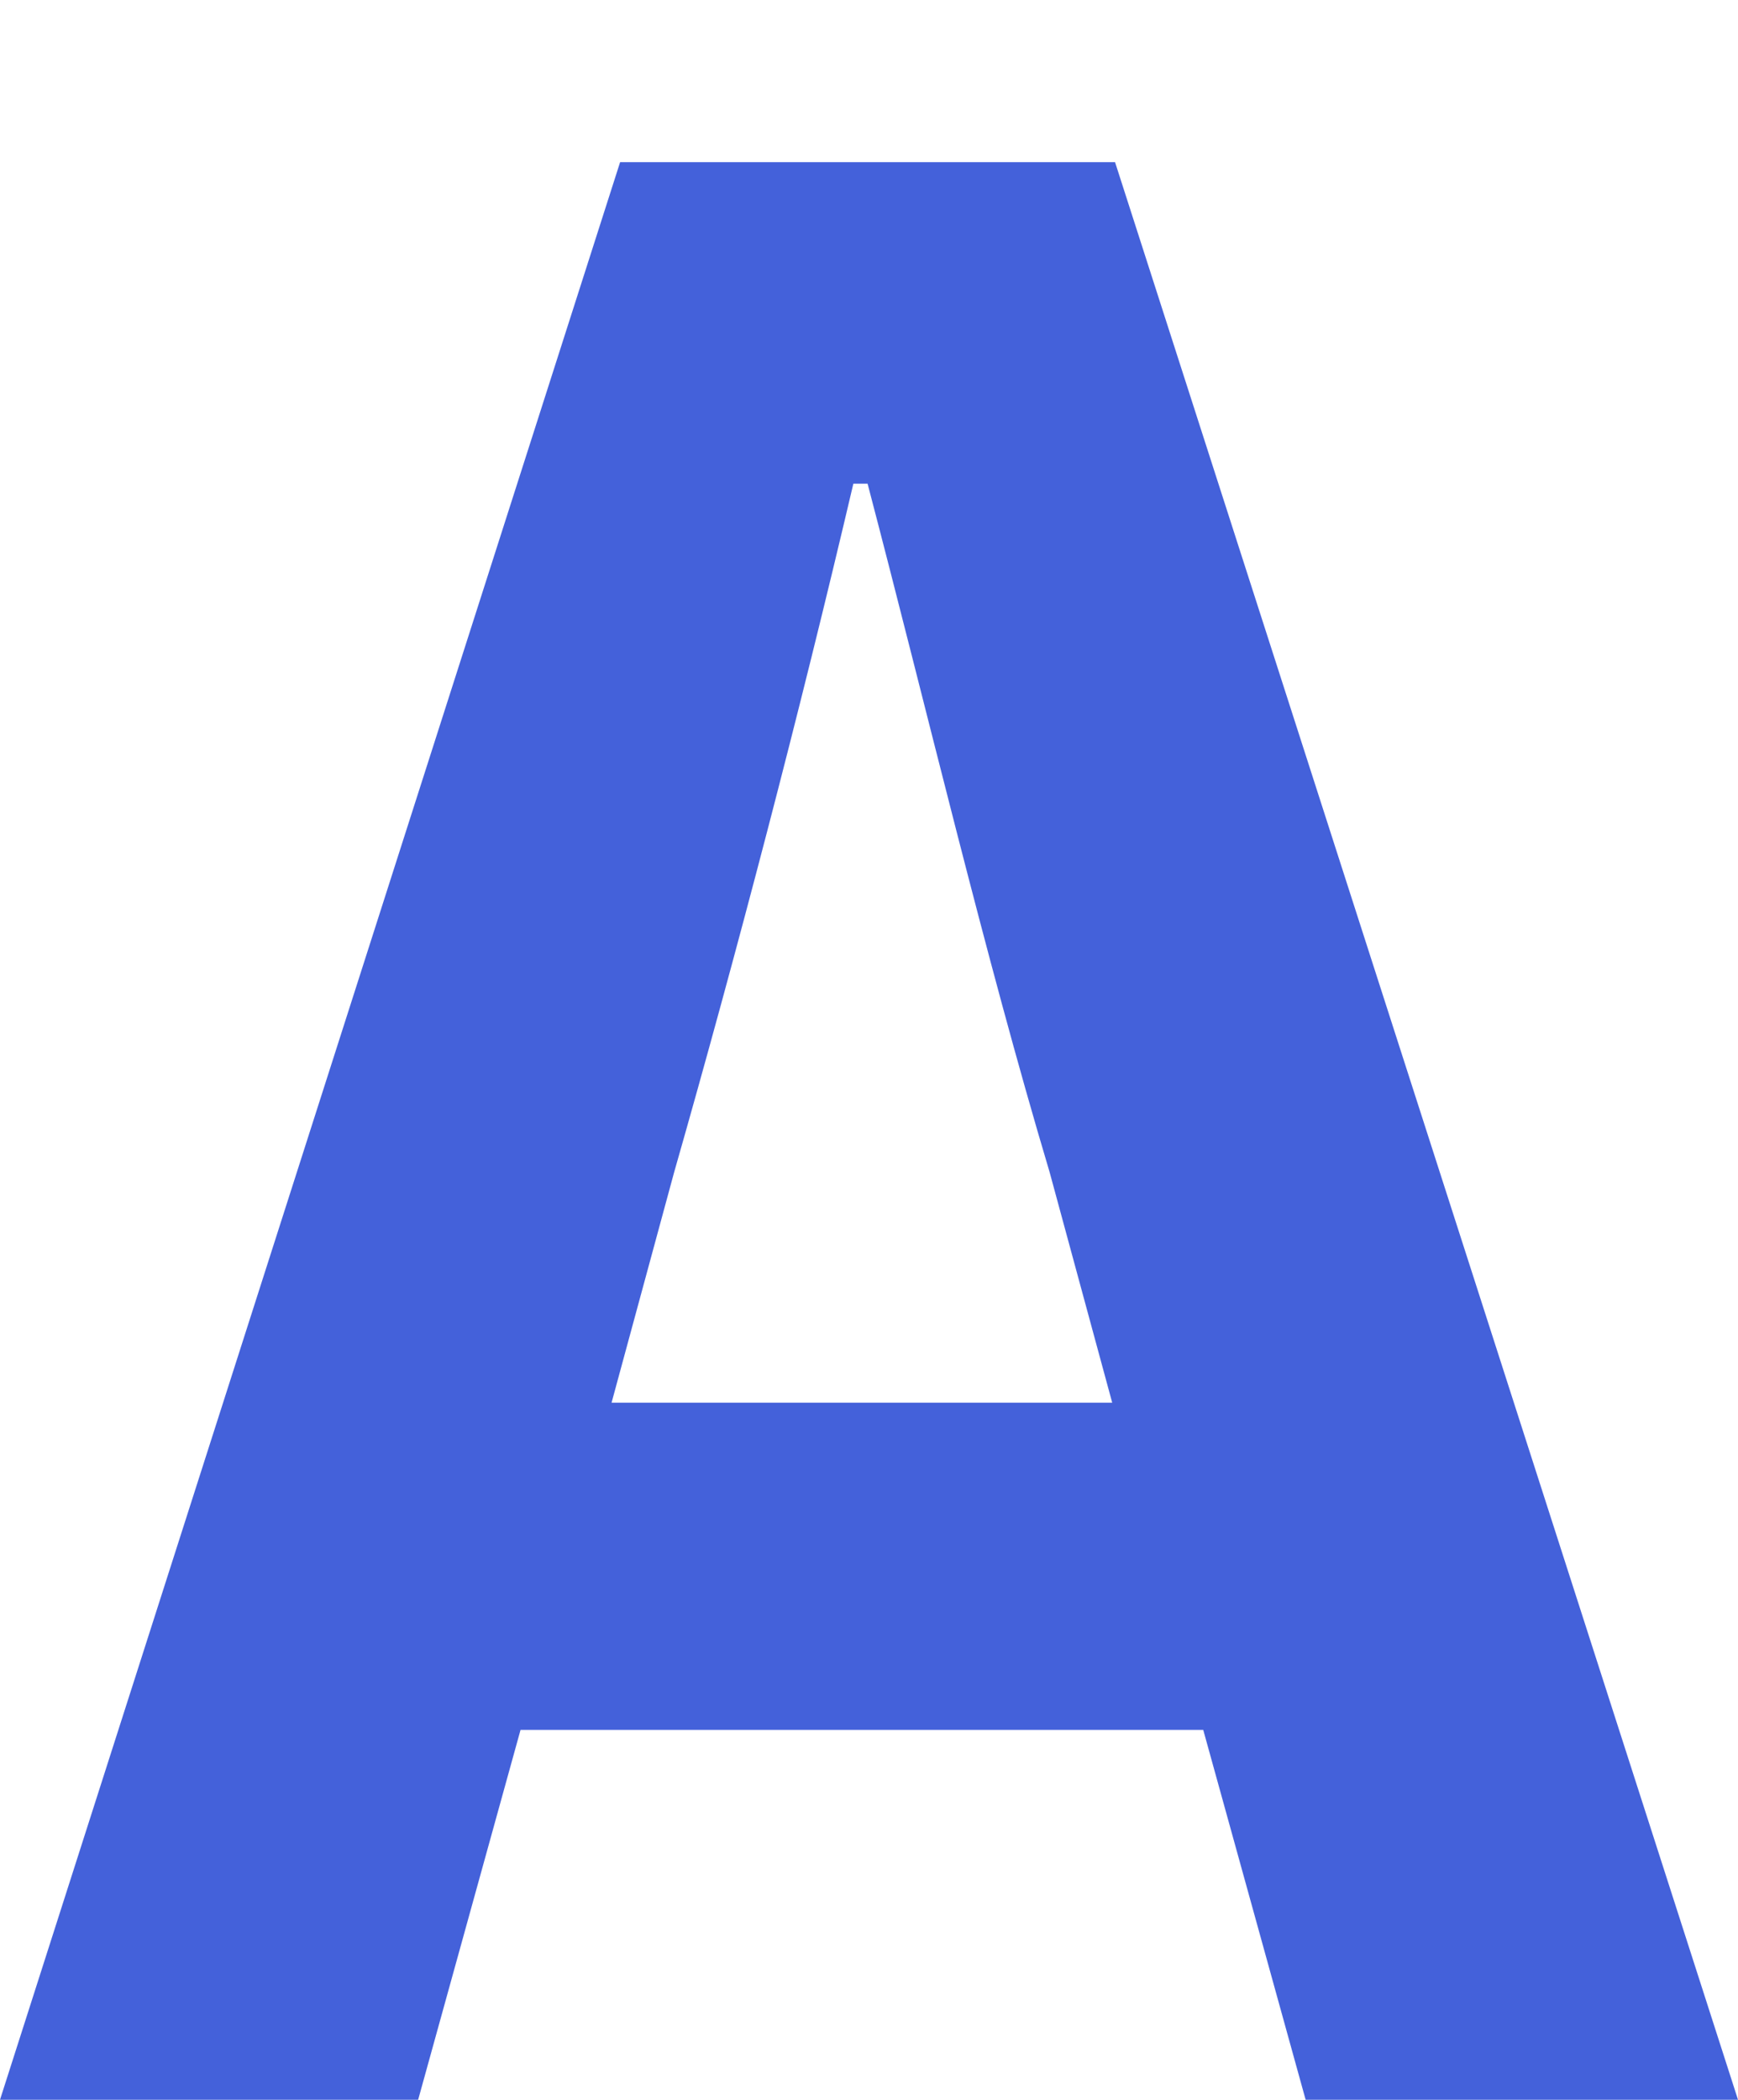
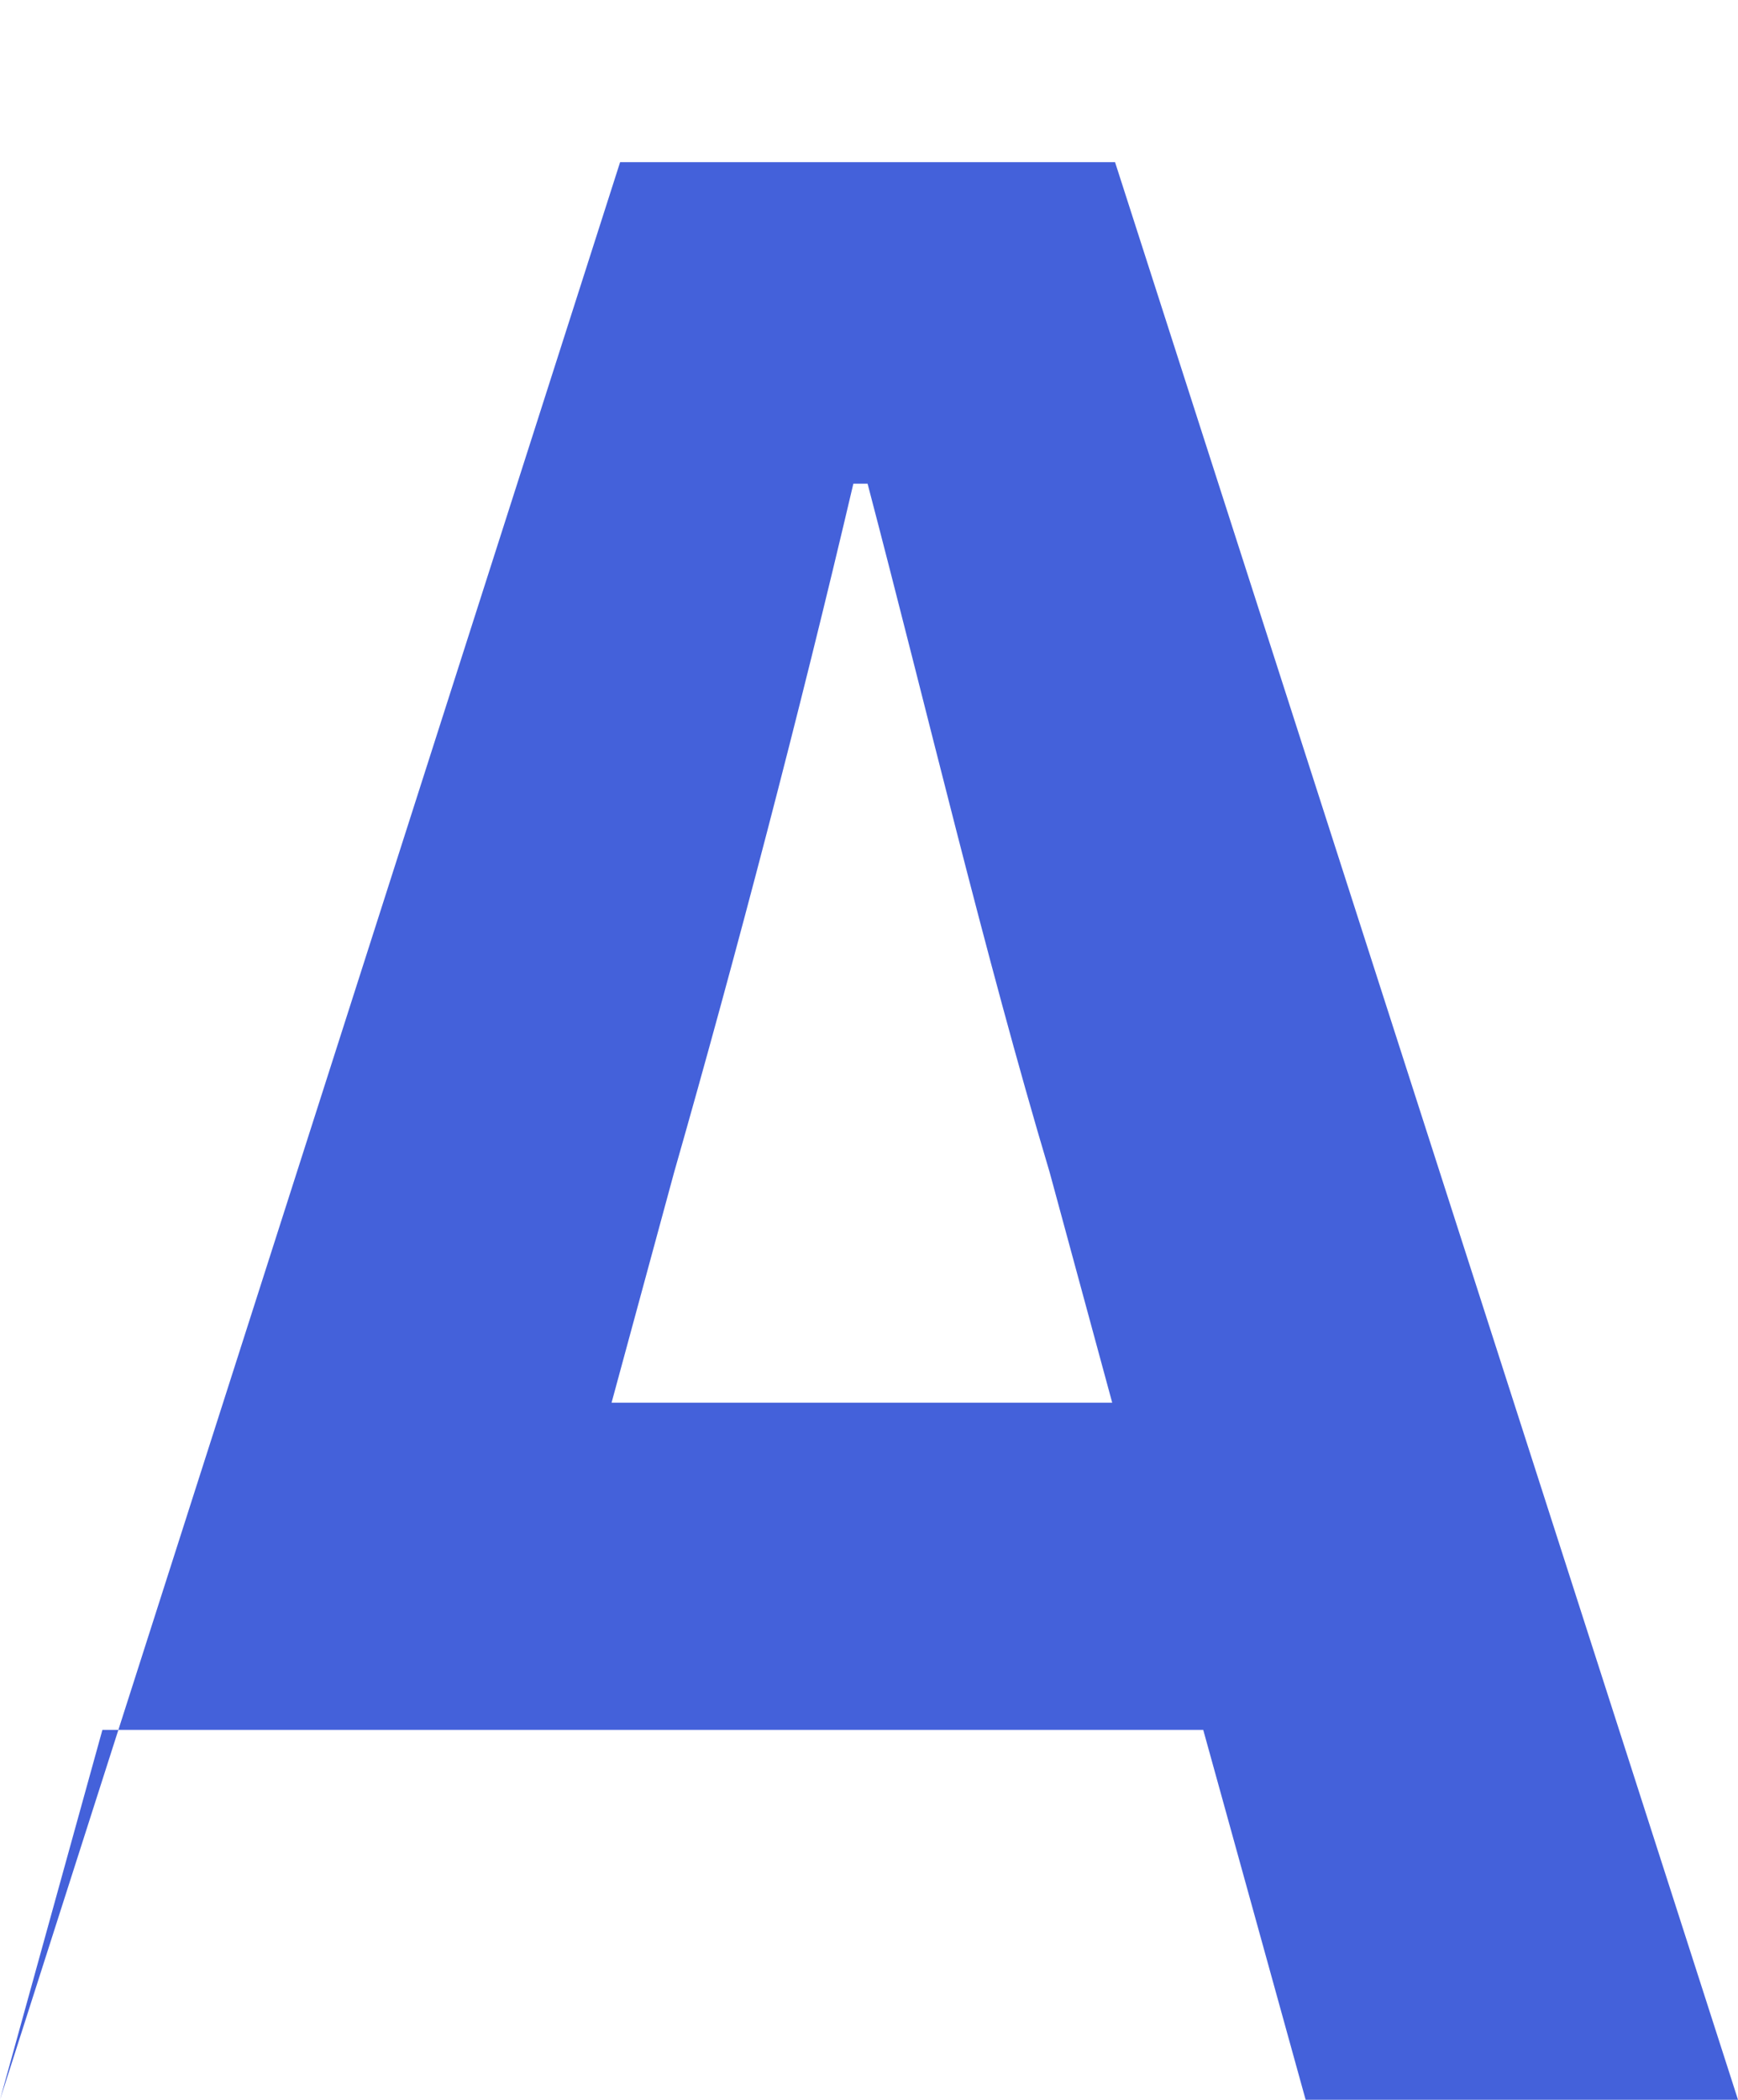
<svg xmlns="http://www.w3.org/2000/svg" version="1.1" viewBox="0 0 61.1 73.8">
  <defs>
    <style>
      .cls-1 {
        fill: #4461da;
      }
    </style>
  </defs>
  <g>
    <g id="_レイヤー_1" data-name="レイヤー_1">
-       <path class="cls-1" d="M18.3,60.8h24l3.6,13h15.2L39.2,5.7h-17.4L0,73.8h14.7l3.6-13ZM23.7,41.2c2.2-7.7,4.4-16.1,6.3-24.2h.5c2.1,8,4.1,16.5,6.4,24.2l2.2,8.1h-17.6l2.2-8.1Z" />
+       <path class="cls-1" d="M18.3,60.8h24l3.6,13h15.2L39.2,5.7h-17.4L0,73.8l3.6-13ZM23.7,41.2c2.2-7.7,4.4-16.1,6.3-24.2h.5c2.1,8,4.1,16.5,6.4,24.2l2.2,8.1h-17.6l2.2-8.1Z" />
    </g>
  </g>
</svg>